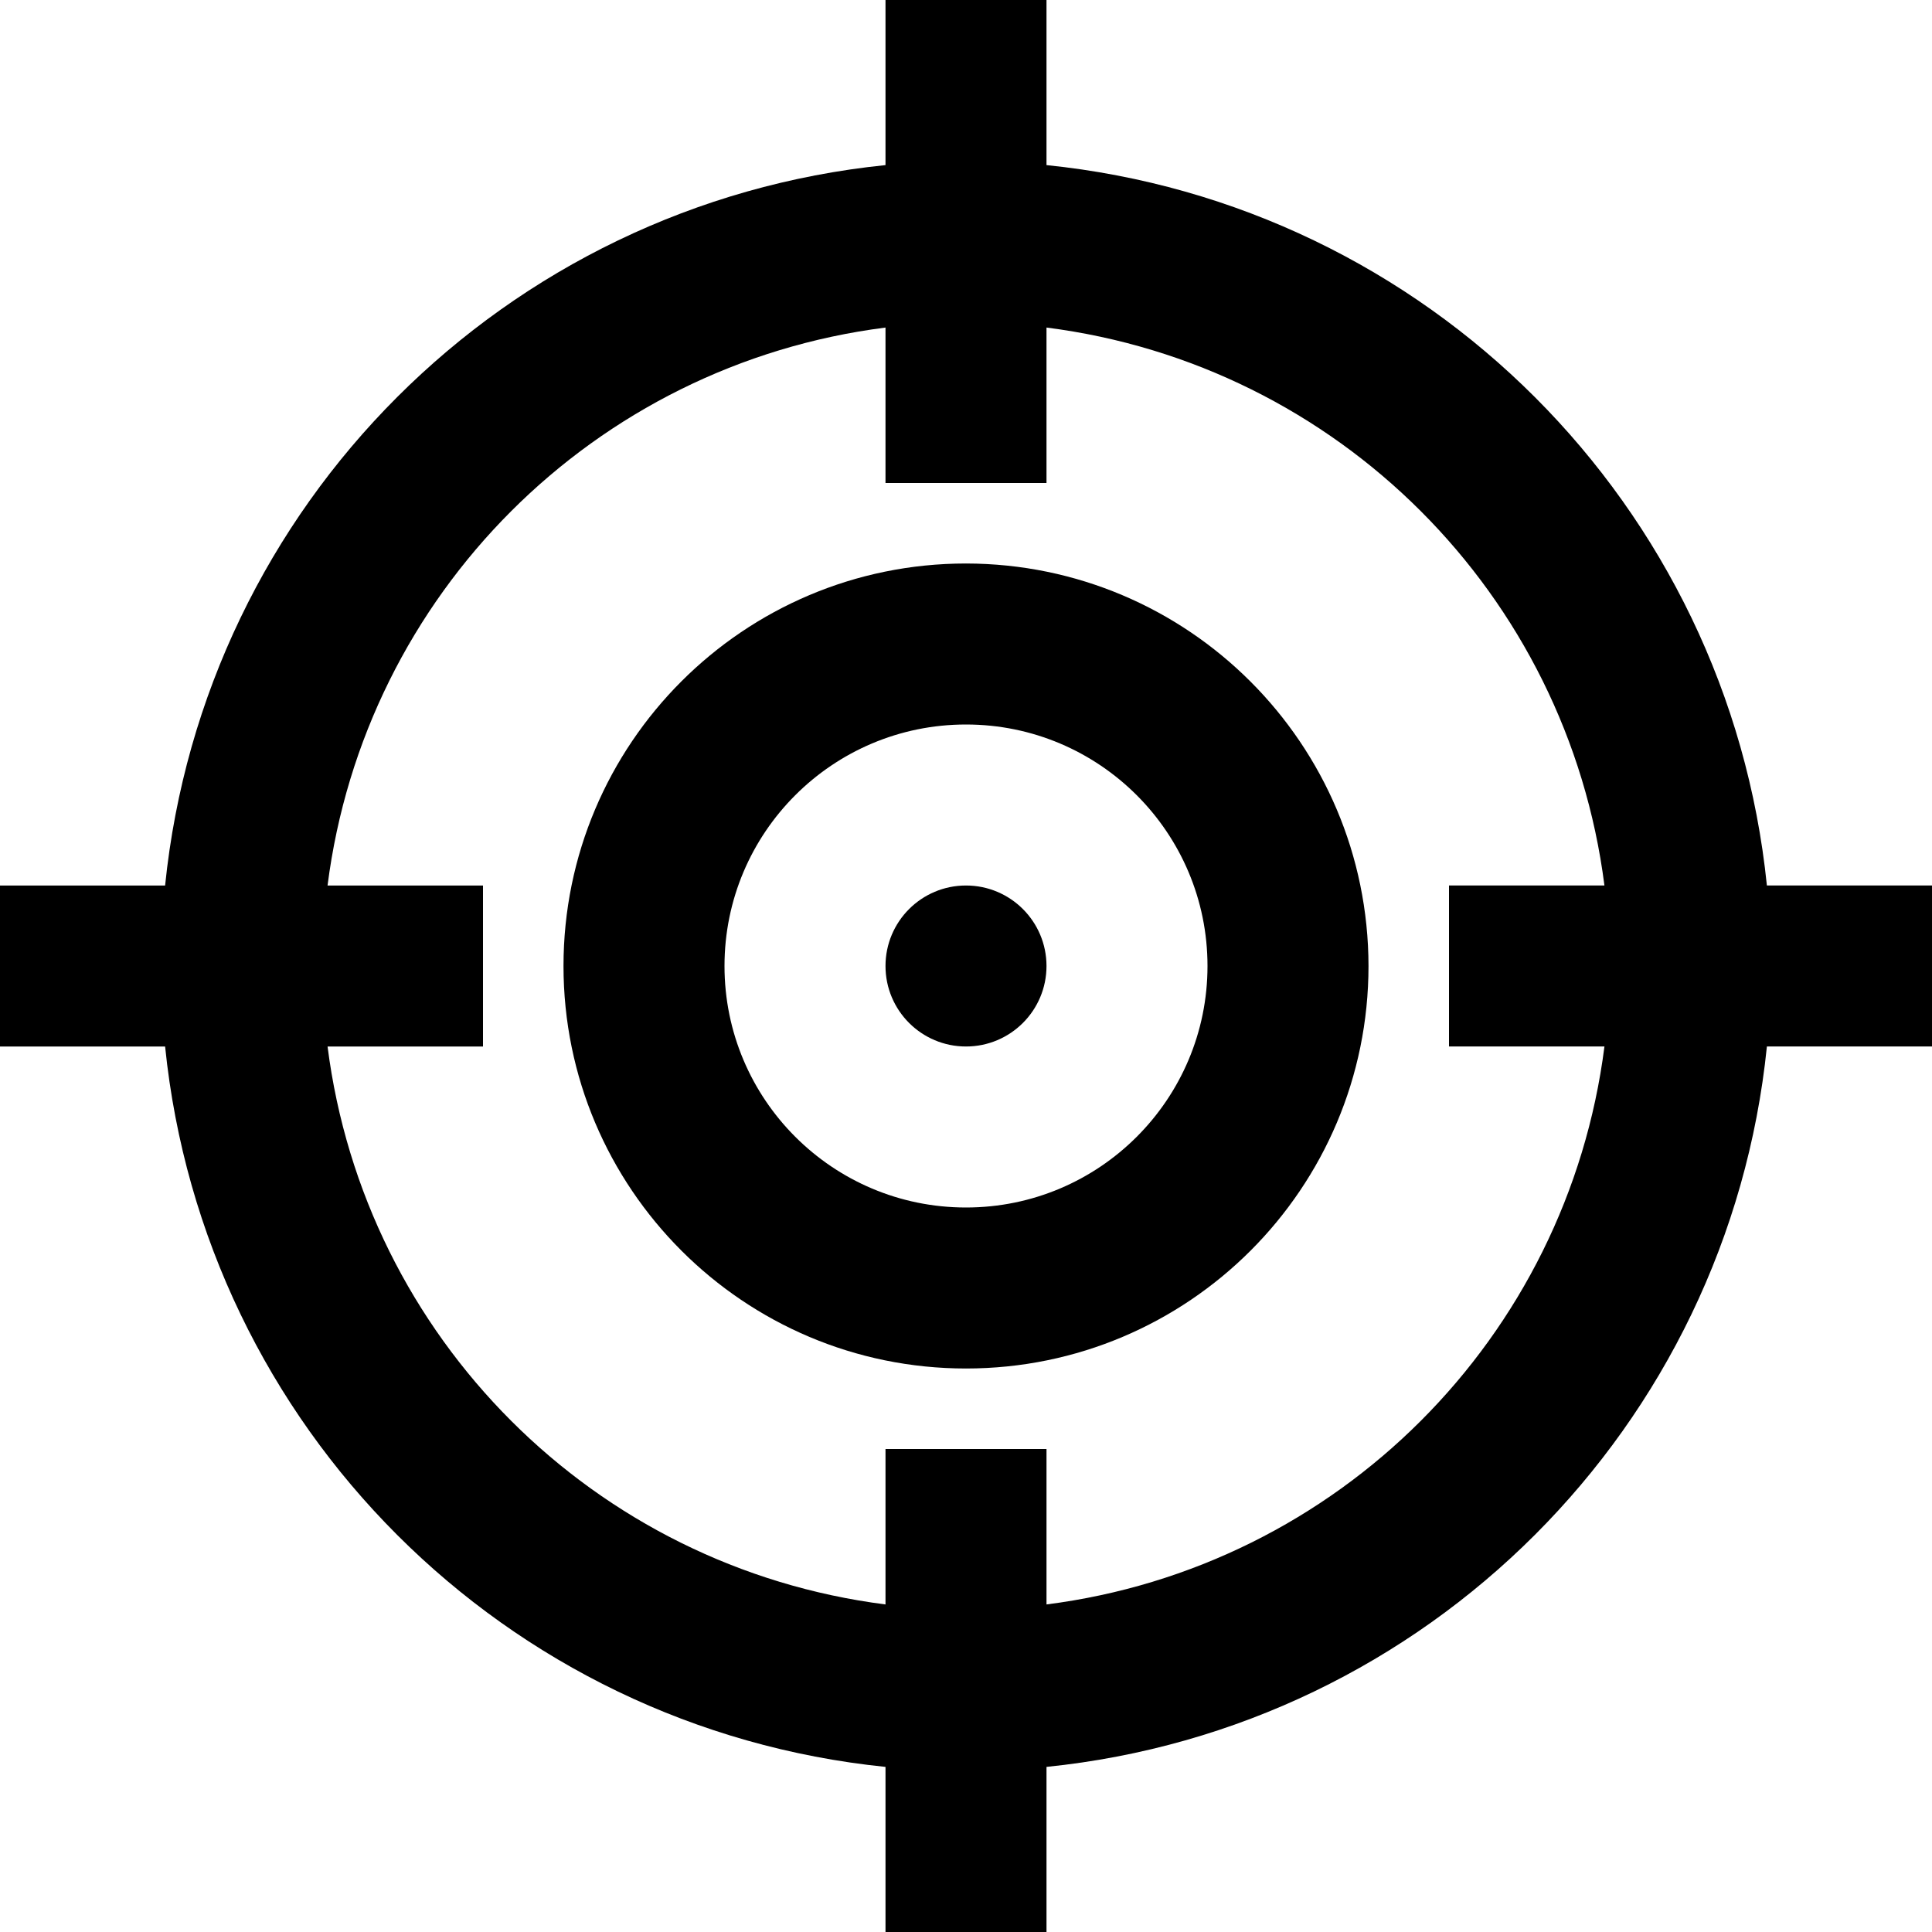
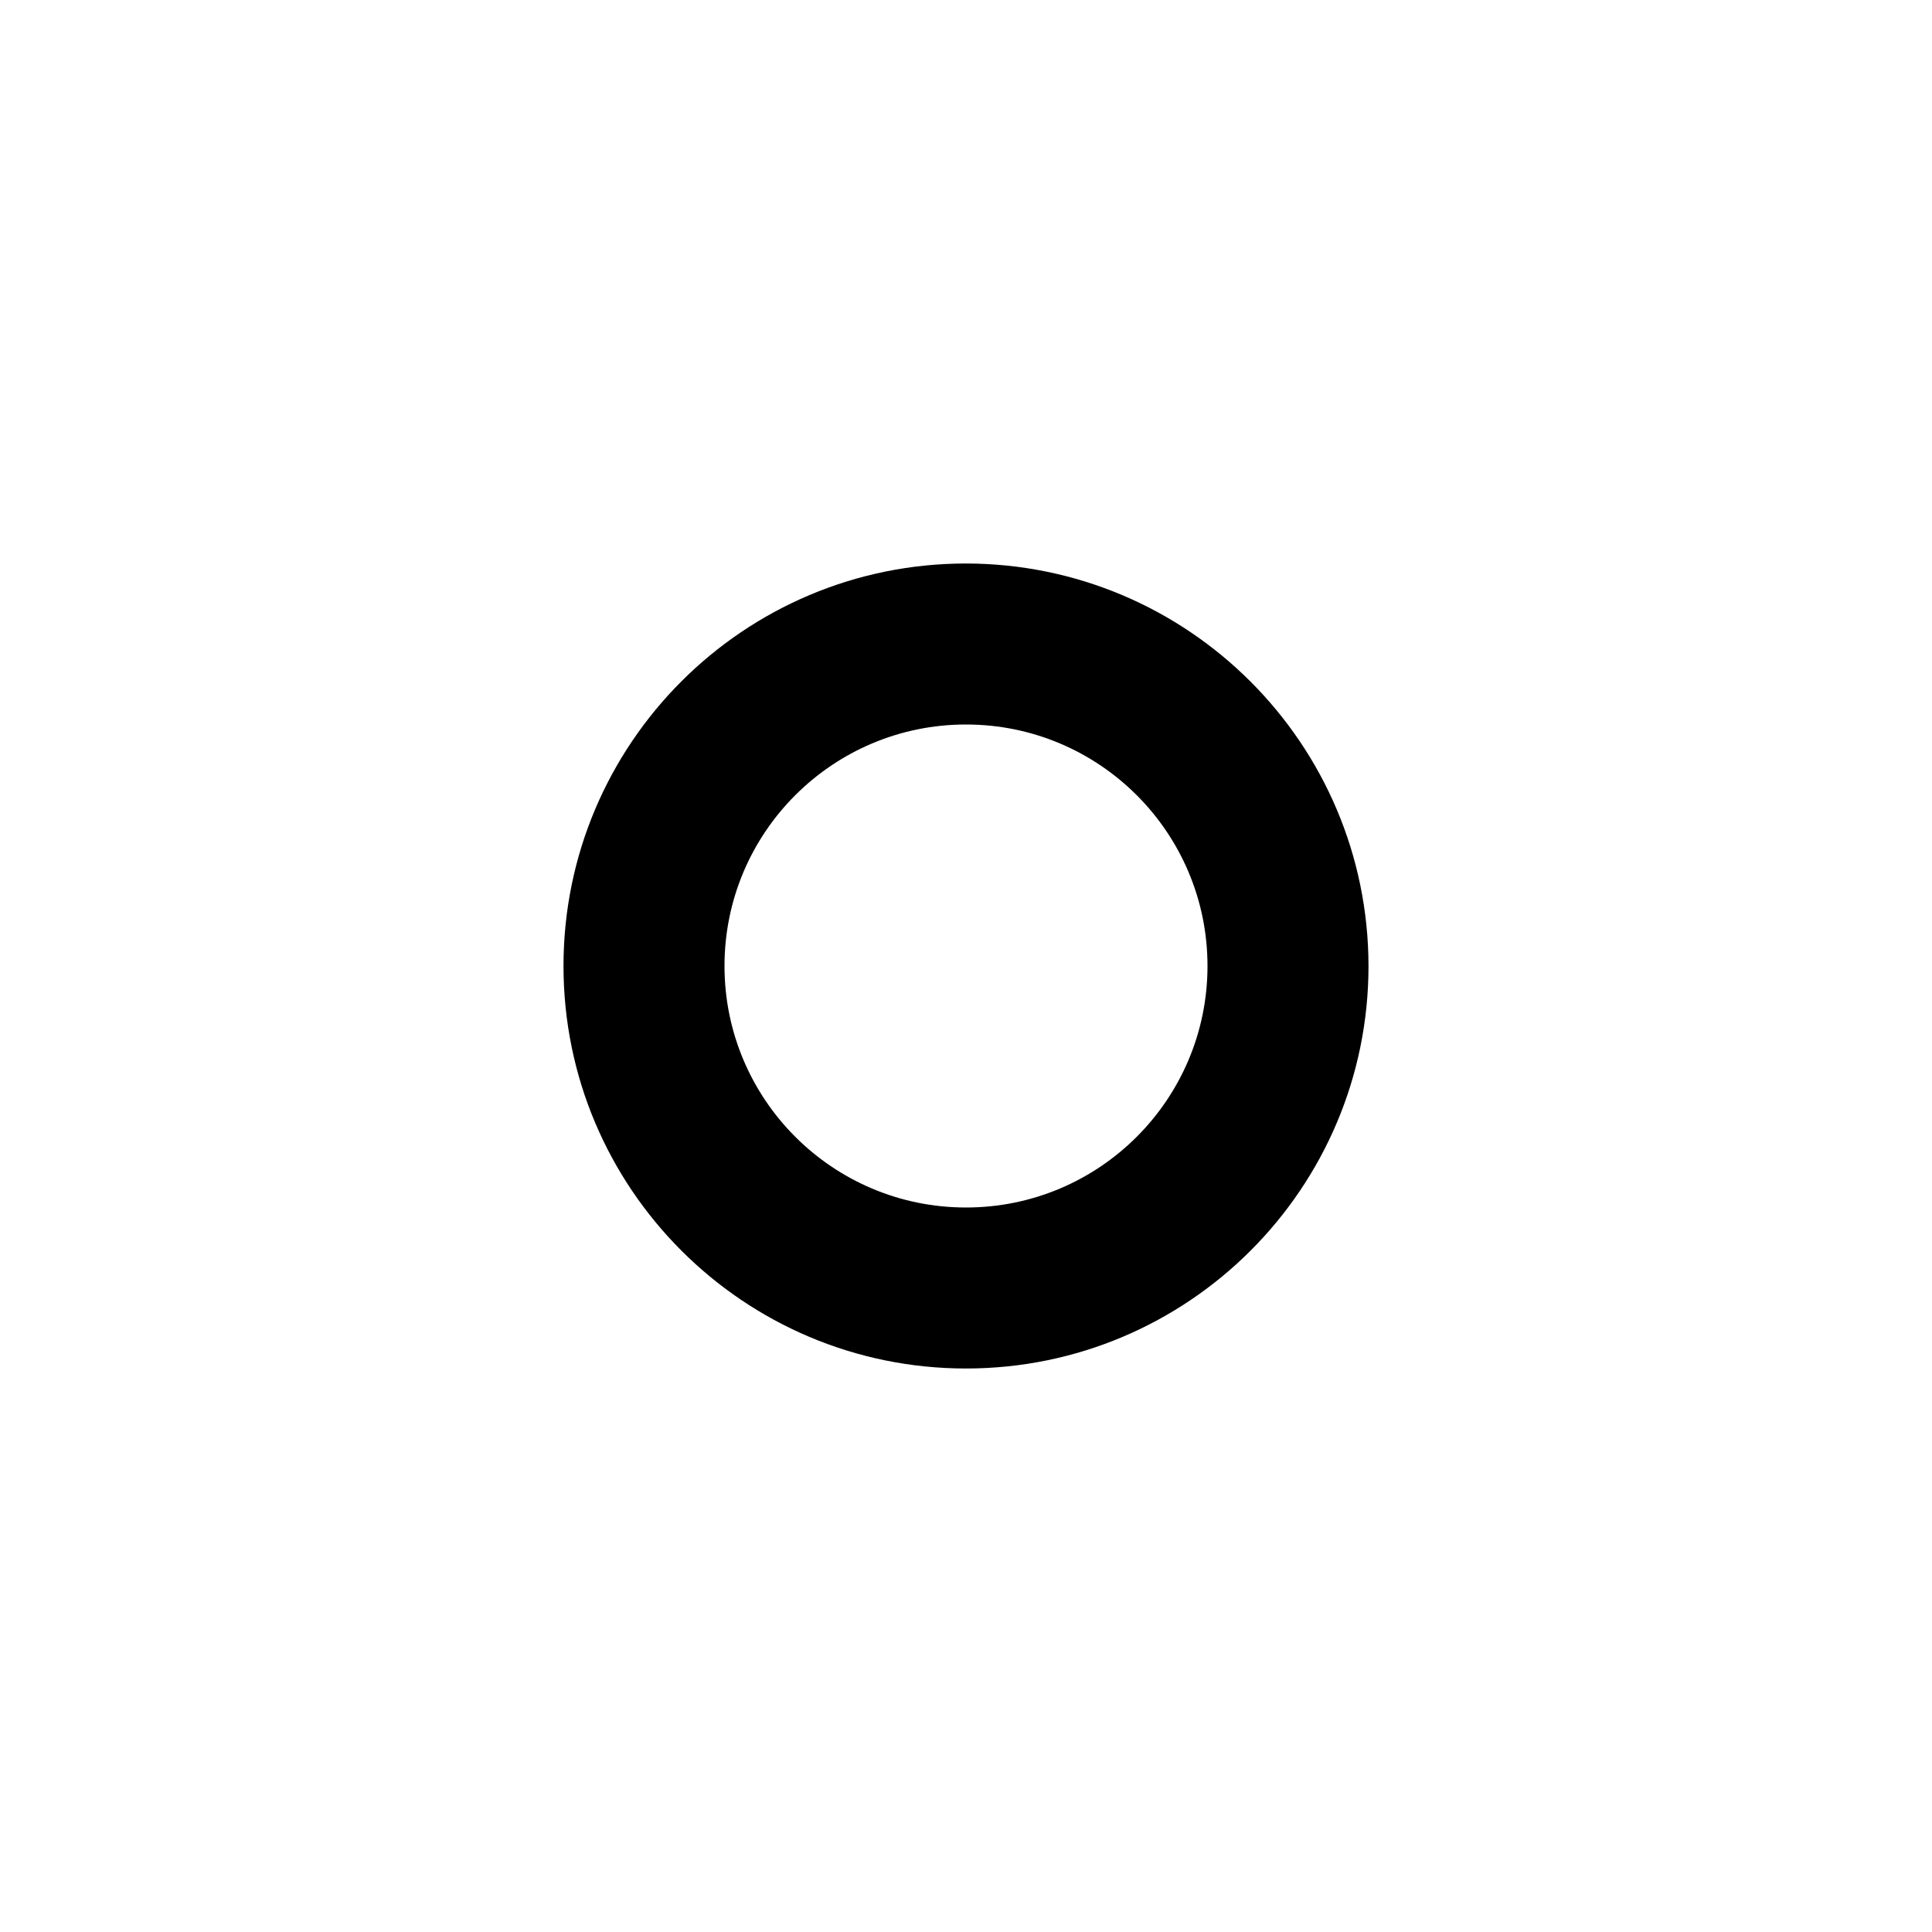
<svg xmlns="http://www.w3.org/2000/svg" width="512" height="512" x="0" y="0" viewBox="0 0 512 512" style="enable-background:new 0 0 512 512" xml:space="preserve" class="">
  <g>
    <g>
      <g>
        <g>
-           <path d="M468.245,234.667c-10.287-100.87-90.042-180.625-190.912-190.912V0h-42.667v43.755     C133.797,54.042,54.042,133.797,43.755,234.667H0v42.667h43.755c10.287,100.87,90.042,180.625,190.912,190.912V512h42.667     v-43.755c100.87-10.287,180.625-90.042,190.912-190.912H512v-42.667H468.245z M425.195,277.333     c-9.837,77.221-70.64,138.024-147.861,147.861V384h-42.667v41.195c-77.221-9.837-138.024-70.64-147.861-147.861H128v-42.667     H86.805c9.837-77.221,70.64-138.024,147.861-147.861V128h42.667V86.805c77.221,9.837,138.024,70.64,147.861,147.861H384v42.667     H425.195z" fill="#000000" data-original="#000000" class="" />
          <path d="M256,149.333c-58.91,0-106.667,47.756-106.667,106.667S197.09,362.667,256,362.667S362.667,314.91,362.667,256     C362.596,197.119,314.881,149.404,256,149.333z M256,320c-35.346,0-64-28.654-64-64s28.654-64,64-64s64,28.654,64,64     S291.346,320,256,320z" fill="#000000" data-original="#000000" class="" />
-           <circle cx="256" cy="256" r="21.333" fill="#000000" data-original="#000000" class="" />
        </g>
      </g>
    </g>
    <g />
    <g />
    <g />
    <g />
    <g />
    <g />
    <g />
    <g />
    <g />
    <g />
    <g />
    <g />
    <g />
    <g />
    <g />
  </g>
</svg>